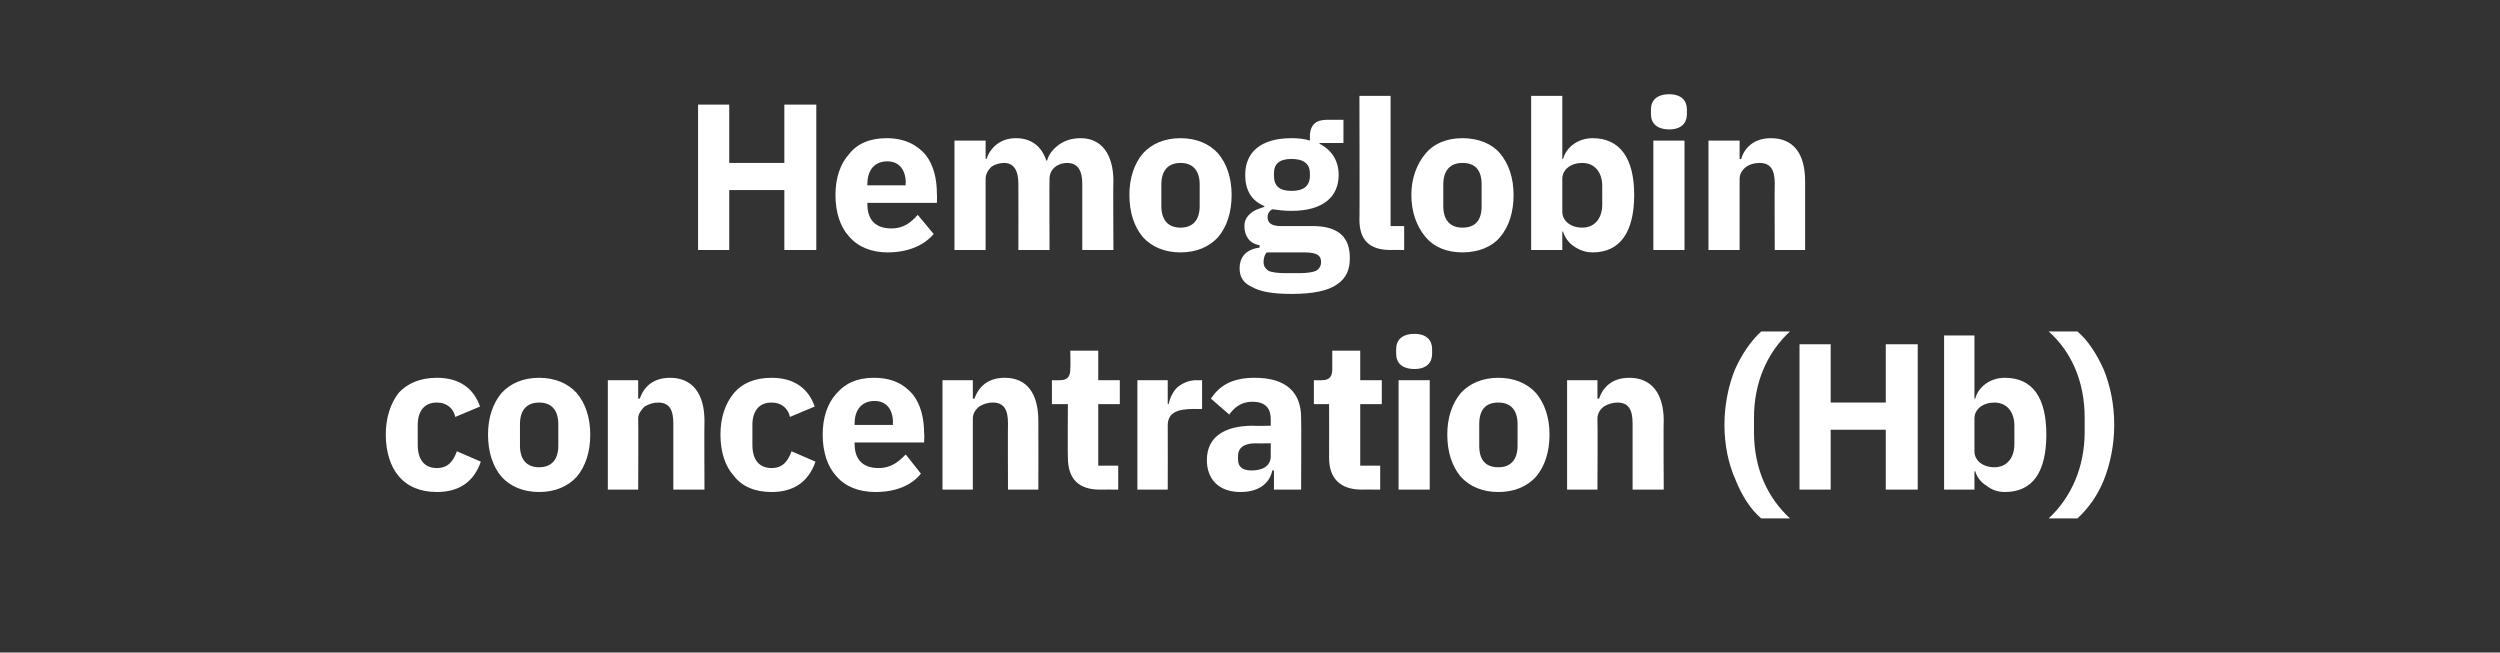
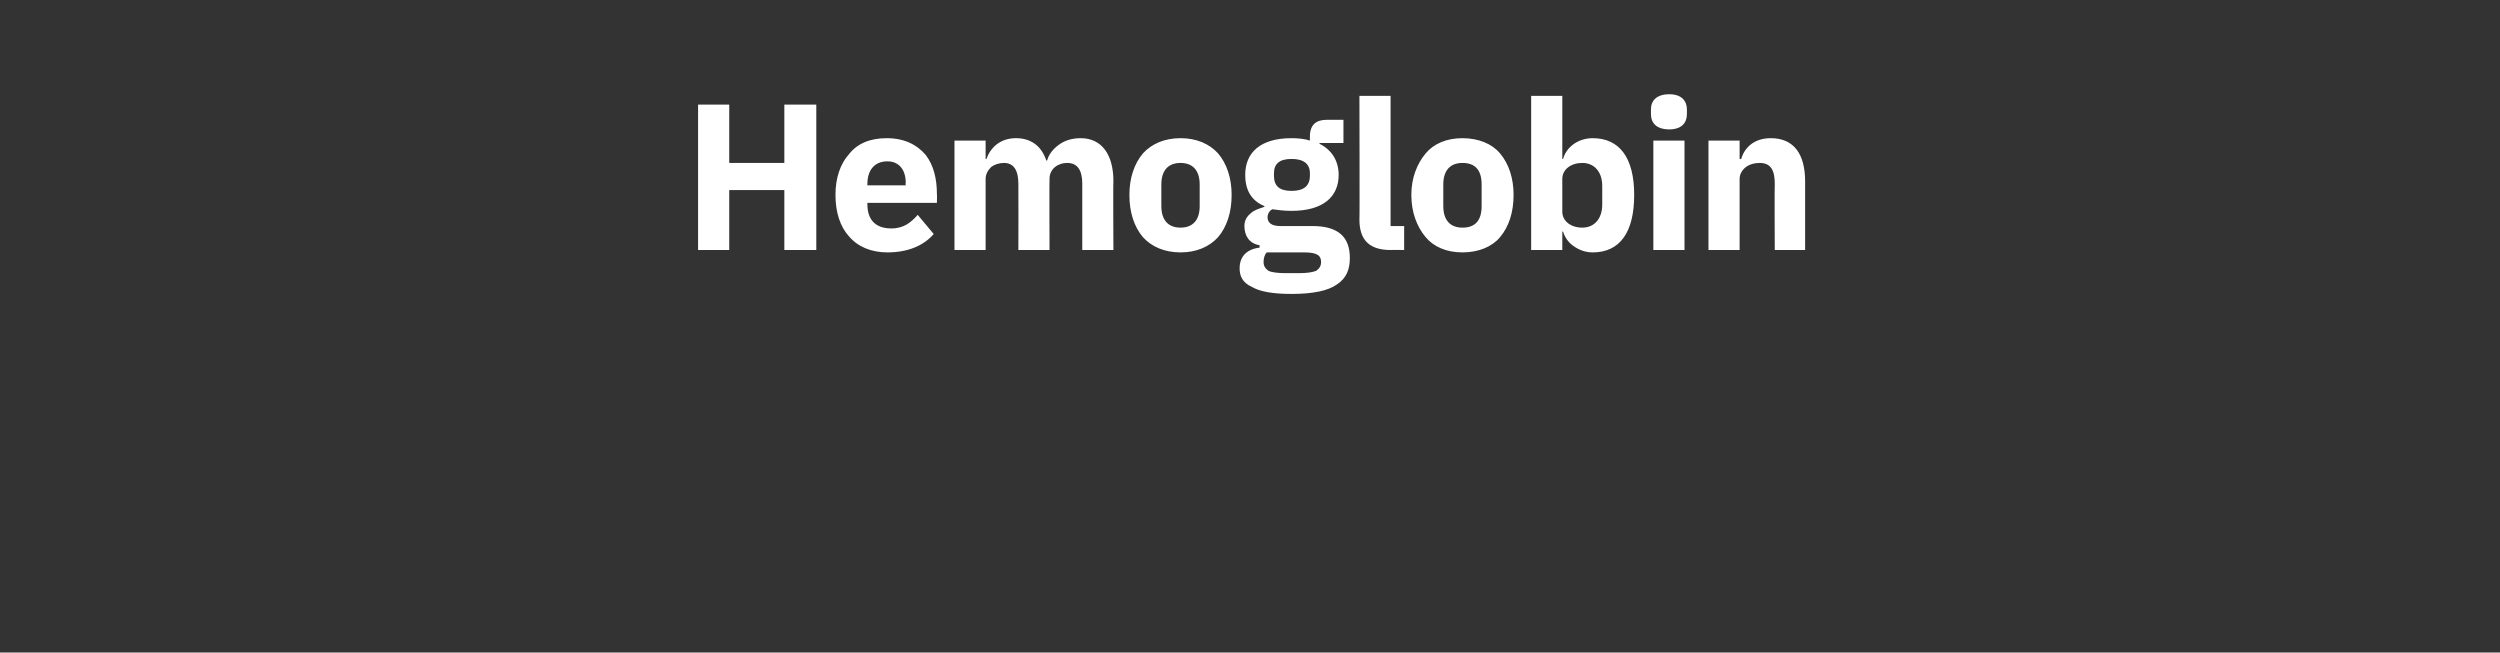
<svg xmlns="http://www.w3.org/2000/svg" version="1.1" width="313px" height="81.7px" viewBox="0 -11 313 81.7" style="top:-11px">
  <rect x="0" y="-11" width="313" height="81.7" fill="#333333" stroke="none" />
  <desc>Hemoglobin concentration (Hb)</desc>
  <defs />
  <g id="Polygon175003">
-     <path d="M 60.2 46.8 C 60.2 46.8 57.2 45.5 57.2 45.5 C 56.8 46.6 56.2 47.6 54.7 47.6 C 53.1 47.6 52.3 46.5 52.3 44.7 C 52.3 44.7 52.3 42.2 52.3 42.2 C 52.3 40.5 53.1 39.4 54.7 39.4 C 56 39.4 56.8 40.2 57 41.2 C 57 41.2 60.1 39.9 60.1 39.9 C 59.3 37.6 57.5 36.3 54.7 36.3 C 52.6 36.3 51 37 49.9 38.2 C 48.9 39.5 48.3 41.3 48.3 43.4 C 48.3 45.6 48.9 47.4 49.9 48.6 C 51 49.9 52.6 50.6 54.7 50.6 C 57.4 50.6 59.3 49.4 60.2 46.8 Z M 72.2 48.7 C 73.3 47.4 73.9 45.6 73.9 43.4 C 73.9 41.3 73.3 39.5 72.2 38.2 C 71.1 37 69.5 36.3 67.5 36.3 C 65.5 36.3 63.9 37 62.8 38.2 C 61.7 39.5 61.1 41.3 61.1 43.4 C 61.1 45.6 61.7 47.4 62.8 48.7 C 63.9 49.9 65.5 50.6 67.5 50.6 C 69.5 50.6 71.1 49.9 72.2 48.7 Z M 65.1 44.8 C 65.1 44.8 65.1 42.1 65.1 42.1 C 65.1 40.3 66 39.4 67.5 39.4 C 69 39.4 69.9 40.3 69.9 42.1 C 69.9 42.1 69.9 44.8 69.9 44.8 C 69.9 46.6 69 47.5 67.5 47.5 C 66 47.5 65.1 46.6 65.1 44.8 Z M 79.9 50.3 C 79.9 50.3 79.94 41.44 79.9 41.4 C 79.9 40.8 80.3 40.3 80.7 39.9 C 81.2 39.6 81.8 39.4 82.4 39.4 C 83.8 39.4 84.3 40.3 84.3 42 C 84.31 42.04 84.3 50.3 84.3 50.3 L 88.2 50.3 C 88.2 50.3 88.16 41.73 88.2 41.7 C 88.2 38.3 86.7 36.3 83.9 36.3 C 81.7 36.3 80.6 37.5 80.1 38.9 C 80.1 38.94 79.9 38.9 79.9 38.9 L 79.9 36.6 L 76.1 36.6 L 76.1 50.3 L 79.9 50.3 Z M 102.1 46.8 C 102.1 46.8 99.1 45.5 99.1 45.5 C 98.7 46.6 98.1 47.6 96.6 47.6 C 95 47.6 94.2 46.5 94.2 44.7 C 94.2 44.7 94.2 42.2 94.2 42.2 C 94.2 40.5 95 39.4 96.6 39.4 C 97.9 39.4 98.7 40.2 98.9 41.2 C 98.9 41.2 102 39.9 102 39.9 C 101.2 37.6 99.4 36.3 96.6 36.3 C 94.5 36.3 92.9 37 91.9 38.2 C 90.8 39.5 90.2 41.3 90.2 43.4 C 90.2 45.6 90.8 47.4 91.9 48.6 C 92.9 49.9 94.5 50.6 96.6 50.6 C 99.3 50.6 101.2 49.4 102.1 46.8 Z M 115.3 48.3 C 115.3 48.3 113.4 45.9 113.4 45.9 C 112.5 46.8 111.6 47.6 110 47.6 C 107.9 47.6 107 46.4 107 44.6 C 106.98 44.64 107 44.4 107 44.4 L 115.7 44.4 C 115.7 44.4 115.75 43.29 115.7 43.3 C 115.7 41.4 115.3 39.7 114.3 38.4 C 113.2 37.1 111.7 36.3 109.4 36.3 C 107.3 36.3 105.8 37 104.7 38.3 C 103.6 39.5 103 41.3 103 43.4 C 103 45.6 103.6 47.4 104.7 48.6 C 105.8 49.9 107.5 50.6 109.6 50.6 C 112.1 50.6 114.1 49.8 115.3 48.3 Z M 111.8 41.9 C 111.77 41.93 111.8 42.2 111.8 42.2 L 107 42.2 C 107 42.2 106.98 41.96 107 42 C 107 40.3 107.9 39.2 109.5 39.2 C 111 39.2 111.8 40.3 111.8 41.9 Z M 121.8 50.3 C 121.8 50.3 121.8 41.44 121.8 41.4 C 121.8 40.8 122.1 40.3 122.6 39.9 C 123.1 39.6 123.6 39.4 124.3 39.4 C 125.7 39.4 126.2 40.3 126.2 42 C 126.17 42.04 126.2 50.3 126.2 50.3 L 130 50.3 C 130 50.3 130.02 41.73 130 41.7 C 130 38.3 128.6 36.3 125.8 36.3 C 123.6 36.3 122.5 37.5 122 38.9 C 121.96 38.94 121.8 38.9 121.8 38.9 L 121.8 36.6 L 118 36.6 L 118 50.3 L 121.8 50.3 Z M 140 50.3 L 140 47.3 L 137.5 47.3 L 137.5 39.6 L 140.2 39.6 L 140.2 36.6 L 137.5 36.6 L 137.5 32.9 L 134 32.9 C 134 32.9 134.05 35.17 134 35.2 C 134 36.1 133.7 36.6 132.7 36.6 C 132.7 36.63 131.7 36.6 131.7 36.6 L 131.7 39.6 L 133.7 39.6 C 133.7 39.6 133.66 46.3 133.7 46.3 C 133.7 48.9 135 50.3 137.7 50.3 C 137.72 50.28 140 50.3 140 50.3 Z M 146.2 50.3 C 146.2 50.3 146.22 42.3 146.2 42.3 C 146.2 40.7 147.3 40.2 149.5 40.2 C 149.55 40.22 150.5 40.2 150.5 40.2 L 150.5 36.6 C 150.5 36.6 149.83 36.63 149.8 36.6 C 148.8 36.6 148 37 147.4 37.5 C 146.8 38.1 146.5 38.8 146.3 39.6 C 146.35 39.59 146.2 39.6 146.2 39.6 L 146.2 36.6 L 142.4 36.6 L 142.4 50.3 L 146.2 50.3 Z M 162.9 41.3 C 162.94 41.31 162.9 50.3 162.9 50.3 L 159.5 50.3 L 159.5 47.9 C 159.5 47.9 159.32 47.89 159.3 47.9 C 158.9 49.7 157.4 50.6 155.3 50.6 C 152.6 50.6 151.1 49 151.1 46.6 C 151.1 43.7 153.3 42.3 156.9 42.3 C 156.93 42.35 159.1 42.3 159.1 42.3 C 159.1 42.3 159.09 41.49 159.1 41.5 C 159.1 40.2 158.5 39.3 156.8 39.3 C 155.3 39.3 154.5 40.1 153.9 40.9 C 153.9 40.9 151.6 38.9 151.6 38.9 C 152.7 37.3 154.2 36.3 157.1 36.3 C 161 36.3 162.9 38.1 162.9 41.3 Z M 159.1 44.5 C 159.1 44.5 157.22 44.53 157.2 44.5 C 155.7 44.5 155 45.1 155 46.1 C 155 46.1 155 46.5 155 46.5 C 155 47.5 155.6 47.9 156.7 47.9 C 158 47.9 159.1 47.4 159.1 46.1 C 159.09 46.15 159.1 44.5 159.1 44.5 Z M 172.8 50.3 L 172.8 47.3 L 170.3 47.3 L 170.3 39.6 L 173 39.6 L 173 36.6 L 170.3 36.6 L 170.3 32.9 L 166.8 32.9 C 166.8 32.9 166.81 35.17 166.8 35.2 C 166.8 36.1 166.5 36.6 165.5 36.6 C 165.46 36.63 164.5 36.6 164.5 36.6 L 164.5 39.6 L 166.4 39.6 C 166.4 39.6 166.42 46.3 166.4 46.3 C 166.4 48.9 167.8 50.3 170.5 50.3 C 170.48 50.28 172.8 50.3 172.8 50.3 Z M 179.3 33.3 C 179.3 33.3 179.3 32.7 179.3 32.7 C 179.3 31.6 178.6 30.8 177.1 30.8 C 175.5 30.8 174.8 31.6 174.8 32.7 C 174.8 32.7 174.8 33.3 174.8 33.3 C 174.8 34.4 175.5 35.2 177.1 35.2 C 178.6 35.2 179.3 34.4 179.3 33.3 Z M 175.1 50.3 L 179 50.3 L 179 36.6 L 175.1 36.6 L 175.1 50.3 Z M 192.3 48.7 C 193.4 47.4 194 45.6 194 43.4 C 194 41.3 193.4 39.5 192.3 38.2 C 191.2 37 189.6 36.3 187.6 36.3 C 185.6 36.3 184 37 182.9 38.2 C 181.8 39.5 181.2 41.3 181.2 43.4 C 181.2 45.6 181.8 47.4 182.9 48.7 C 184 49.9 185.6 50.6 187.6 50.6 C 189.6 50.6 191.2 49.9 192.3 48.7 Z M 185.2 44.8 C 185.2 44.8 185.2 42.1 185.2 42.1 C 185.2 40.3 186 39.4 187.6 39.4 C 189.1 39.4 190 40.3 190 42.1 C 190 42.1 190 44.8 190 44.8 C 190 46.6 189.1 47.5 187.6 47.5 C 186 47.5 185.2 46.6 185.2 44.8 Z M 200 50.3 C 200 50.3 200.04 41.44 200 41.4 C 200 40.8 200.3 40.3 200.8 39.9 C 201.3 39.6 201.9 39.4 202.5 39.4 C 203.9 39.4 204.4 40.3 204.4 42 C 204.41 42.04 204.4 50.3 204.4 50.3 L 208.3 50.3 C 208.3 50.3 208.25 41.73 208.3 41.7 C 208.3 38.3 206.8 36.3 204 36.3 C 201.8 36.3 200.7 37.5 200.2 38.9 C 200.19 38.94 200 38.9 200 38.9 L 200 36.6 L 196.2 36.6 L 196.2 50.3 L 200 50.3 Z M 217.3 49.1 C 218.1 51.1 219.2 52.8 220.5 53.9 C 220.5 53.9 224.1 53.9 224.1 53.9 C 221.3 51.3 219.6 47.7 219.6 43.1 C 219.6 43.1 219.6 41.3 219.6 41.3 C 219.6 36.8 221.3 33.1 224.1 30.5 C 224.1 30.5 220.5 30.5 220.5 30.5 C 219.2 31.7 218.1 33.3 217.2 35.3 C 216.4 37.3 215.9 39.7 215.9 42.2 C 215.9 44.7 216.4 47.1 217.3 49.1 Z M 236.1 50.3 L 240.1 50.3 L 240.1 32.1 L 236.1 32.1 L 236.1 39.4 L 229.2 39.4 L 229.2 32.1 L 225.3 32.1 L 225.3 50.3 L 229.2 50.3 L 229.2 42.8 L 236.1 42.8 L 236.1 50.3 Z M 243.4 50.3 L 247.2 50.3 L 247.2 48 C 247.2 48 247.33 47.99 247.3 48 C 247.5 48.7 248 49.4 248.7 49.8 C 249.3 50.3 250.1 50.6 251 50.6 C 254.5 50.6 256.2 48.1 256.2 43.4 C 256.2 38.8 254.5 36.3 251 36.3 C 249.2 36.3 247.7 37.4 247.3 38.9 C 247.33 38.92 247.2 38.9 247.2 38.9 L 247.2 31 L 243.4 31 L 243.4 50.3 Z M 247.2 45.5 C 247.2 45.5 247.2 41.4 247.2 41.4 C 247.2 40.2 248.3 39.4 249.7 39.4 C 251.2 39.4 252.2 40.5 252.2 42.3 C 252.2 42.3 252.2 44.6 252.2 44.6 C 252.2 46.4 251.2 47.5 249.7 47.5 C 248.3 47.5 247.2 46.7 247.2 45.5 Z M 263.4 35.3 C 262.5 33.3 261.4 31.6 260.1 30.5 C 260.1 30.5 256.5 30.5 256.5 30.5 C 259.3 33 261 36.7 261 41.3 C 261 41.3 261 43.1 261 43.1 C 261 47.5 259.3 51.3 256.5 53.9 C 256.5 53.9 260.1 53.9 260.1 53.9 C 261.4 52.7 262.6 51.1 263.4 49.1 C 264.2 47.1 264.7 44.7 264.7 42.2 C 264.7 39.6 264.2 37.3 263.4 35.3 Z " stroke="none" fill="#fff" />
-   </g>
+     </g>
  <g id="Polygon175002">
    <path d="M 98.2 20.3 L 102.2 20.3 L 102.2 2.1 L 98.2 2.1 L 98.2 9.4 L 91.3 9.4 L 91.3 2.1 L 87.4 2.1 L 87.4 20.3 L 91.3 20.3 L 91.3 12.8 L 98.2 12.8 L 98.2 20.3 Z M 116.9 18.3 C 116.9 18.3 114.9 15.9 114.9 15.9 C 114.1 16.8 113.2 17.6 111.6 17.6 C 109.5 17.6 108.6 16.4 108.6 14.6 C 108.57 14.64 108.6 14.4 108.6 14.4 L 117.3 14.4 C 117.3 14.4 117.33 13.29 117.3 13.3 C 117.3 11.4 116.9 9.7 115.9 8.4 C 114.8 7.1 113.2 6.3 111 6.3 C 108.9 6.3 107.3 7 106.3 8.3 C 105.2 9.5 104.6 11.3 104.6 13.4 C 104.6 15.6 105.2 17.4 106.3 18.6 C 107.4 19.9 109.1 20.6 111.1 20.6 C 113.6 20.6 115.6 19.8 116.9 18.3 Z M 113.4 11.9 C 113.35 11.93 113.4 12.2 113.4 12.2 L 108.6 12.2 C 108.6 12.2 108.57 11.96 108.6 12 C 108.6 10.3 109.5 9.2 111.1 9.2 C 112.6 9.2 113.4 10.3 113.4 11.9 Z M 123.4 20.3 C 123.4 20.3 123.39 11.44 123.4 11.4 C 123.4 10.8 123.7 10.3 124.1 9.9 C 124.5 9.6 125.1 9.4 125.7 9.4 C 126.9 9.4 127.5 10.3 127.5 12 C 127.52 12.04 127.5 20.3 127.5 20.3 L 131.4 20.3 C 131.4 20.3 131.37 11.44 131.4 11.4 C 131.4 10.1 132.5 9.4 133.6 9.4 C 134.9 9.4 135.5 10.3 135.5 12 C 135.51 12.04 135.5 20.3 135.5 20.3 L 139.4 20.3 C 139.4 20.3 139.35 11.73 139.4 11.7 C 139.4 8.3 137.9 6.3 135.3 6.3 C 134.2 6.3 133.3 6.6 132.6 7.1 C 131.9 7.6 131.3 8.3 131.1 9.1 C 131.1 9.1 131 9.1 131 9.1 C 130.4 7.3 129.1 6.3 127.2 6.3 C 125.2 6.3 124 7.5 123.5 8.9 C 123.55 8.94 123.4 8.9 123.4 8.9 L 123.4 6.6 L 119.5 6.6 L 119.5 20.3 L 123.4 20.3 Z M 152.5 18.7 C 153.6 17.4 154.2 15.6 154.2 13.4 C 154.2 11.3 153.6 9.5 152.5 8.2 C 151.4 7 149.8 6.3 147.8 6.3 C 145.8 6.3 144.2 7 143.1 8.2 C 142 9.5 141.4 11.3 141.4 13.4 C 141.4 15.6 142 17.4 143.1 18.7 C 144.2 19.9 145.8 20.6 147.8 20.6 C 149.8 20.6 151.4 19.9 152.5 18.7 Z M 145.4 14.8 C 145.4 14.8 145.4 12.1 145.4 12.1 C 145.4 10.3 146.3 9.4 147.8 9.4 C 149.3 9.4 150.2 10.3 150.2 12.1 C 150.2 12.1 150.2 14.8 150.2 14.8 C 150.2 16.6 149.3 17.5 147.8 17.5 C 146.3 17.5 145.4 16.6 145.4 14.8 Z M 164.3 17.3 C 164.3 17.3 160.3 17.3 160.3 17.3 C 159.2 17.3 158.7 16.9 158.7 16.2 C 158.7 15.8 158.9 15.4 159.3 15.2 C 160 15.3 160.8 15.4 161.7 15.4 C 165.7 15.4 167.6 13.6 167.6 10.9 C 167.6 9.2 166.8 7.8 165.2 7 C 165.22 7.02 165.2 6.9 165.2 6.9 L 168.2 6.9 L 168.2 4 C 168.2 4 166.08 4 166.1 4 C 164.8 4 164 4.6 164 6.1 C 164 6.1 164 6.6 164 6.6 C 163.4 6.4 162.6 6.3 161.7 6.3 C 157.8 6.3 155.9 8.1 155.9 10.9 C 155.9 12.7 156.6 14.1 158.3 14.8 C 158.3 14.8 158.3 14.9 158.3 14.9 C 157.7 15.1 157 15.3 156.6 15.7 C 156.1 16.1 155.8 16.6 155.8 17.3 C 155.8 18.5 156.4 19.5 157.7 19.7 C 157.7 19.7 157.7 20 157.7 20 C 156.1 20.2 155.2 21.1 155.2 22.6 C 155.2 23.6 155.6 24.4 156.7 24.9 C 157.7 25.5 159.3 25.8 161.7 25.8 C 164.4 25.8 166.3 25.4 167.4 24.6 C 168.6 23.8 169 22.7 169 21.3 C 169 18.7 167.6 17.3 164.3 17.3 Z M 164.8 22.9 C 164.3 23.1 163.6 23.2 162.6 23.2 C 162.6 23.2 161 23.2 161 23.2 C 160 23.2 159.2 23.1 158.8 22.9 C 158.4 22.6 158.2 22.3 158.2 21.8 C 158.2 21.4 158.3 20.9 158.6 20.6 C 158.6 20.6 163.3 20.6 163.3 20.6 C 164.9 20.6 165.4 21 165.4 21.8 C 165.4 22.3 165.2 22.6 164.8 22.9 Z M 159.5 11 C 159.5 11 159.5 10.7 159.5 10.7 C 159.5 9.5 160.2 8.9 161.7 8.9 C 163.2 8.9 164 9.5 164 10.7 C 164 10.7 164 11 164 11 C 164 12.3 163.2 12.9 161.7 12.9 C 160.2 12.9 159.5 12.3 159.5 11 Z M 175.8 20.3 L 175.8 17.3 L 174.1 17.3 L 174.1 1 L 170.2 1 C 170.2 1 170.24 16.54 170.2 16.5 C 170.2 19 171.4 20.3 174.1 20.3 C 174.06 20.28 175.8 20.3 175.8 20.3 Z M 187.8 18.7 C 188.9 17.4 189.5 15.6 189.5 13.4 C 189.5 11.3 188.9 9.5 187.8 8.2 C 186.8 7 185.1 6.3 183.1 6.3 C 181.1 6.3 179.5 7 178.5 8.2 C 177.4 9.5 176.7 11.3 176.7 13.4 C 176.7 15.6 177.4 17.4 178.5 18.7 C 179.5 19.9 181.1 20.6 183.1 20.6 C 185.1 20.6 186.8 19.9 187.8 18.7 Z M 180.7 14.8 C 180.7 14.8 180.7 12.1 180.7 12.1 C 180.7 10.3 181.6 9.4 183.1 9.4 C 184.7 9.4 185.5 10.3 185.5 12.1 C 185.5 12.1 185.5 14.8 185.5 14.8 C 185.5 16.6 184.7 17.5 183.1 17.5 C 181.6 17.5 180.7 16.6 180.7 14.8 Z M 191.7 20.3 L 195.6 20.3 L 195.6 18 C 195.6 18 195.72 17.99 195.7 18 C 195.9 18.7 196.4 19.4 197 19.8 C 197.7 20.3 198.5 20.6 199.4 20.6 C 202.8 20.6 204.6 18.1 204.6 13.4 C 204.6 8.8 202.8 6.3 199.4 6.3 C 197.6 6.3 196.1 7.4 195.7 8.9 C 195.72 8.92 195.6 8.9 195.6 8.9 L 195.6 1 L 191.7 1 L 191.7 20.3 Z M 195.6 15.5 C 195.6 15.5 195.6 11.4 195.6 11.4 C 195.6 10.2 196.7 9.4 198.1 9.4 C 199.6 9.4 200.6 10.5 200.6 12.3 C 200.6 12.3 200.6 14.6 200.6 14.6 C 200.6 16.4 199.6 17.5 198.1 17.5 C 196.7 17.5 195.6 16.7 195.6 15.5 Z M 211.2 3.3 C 211.2 3.3 211.2 2.7 211.2 2.7 C 211.2 1.6 210.5 0.8 209 0.8 C 207.4 0.8 206.7 1.6 206.7 2.7 C 206.7 2.7 206.7 3.3 206.7 3.3 C 206.7 4.4 207.4 5.2 209 5.2 C 210.5 5.2 211.2 4.4 211.2 3.3 Z M 207 20.3 L 210.9 20.3 L 210.9 6.6 L 207 6.6 L 207 20.3 Z M 217.8 20.3 C 217.8 20.3 217.79 11.44 217.8 11.4 C 217.8 10.8 218.1 10.3 218.6 9.9 C 219 9.6 219.6 9.4 220.3 9.4 C 221.7 9.4 222.2 10.3 222.2 12 C 222.16 12.04 222.2 20.3 222.2 20.3 L 226 20.3 C 226 20.3 226.01 11.73 226 11.7 C 226 8.3 224.6 6.3 221.7 6.3 C 219.6 6.3 218.4 7.5 218 8.9 C 217.95 8.94 217.8 8.9 217.8 8.9 L 217.8 6.6 L 213.9 6.6 L 213.9 20.3 L 217.8 20.3 Z " stroke="none" fill="#fff" />
  </g>
</svg>